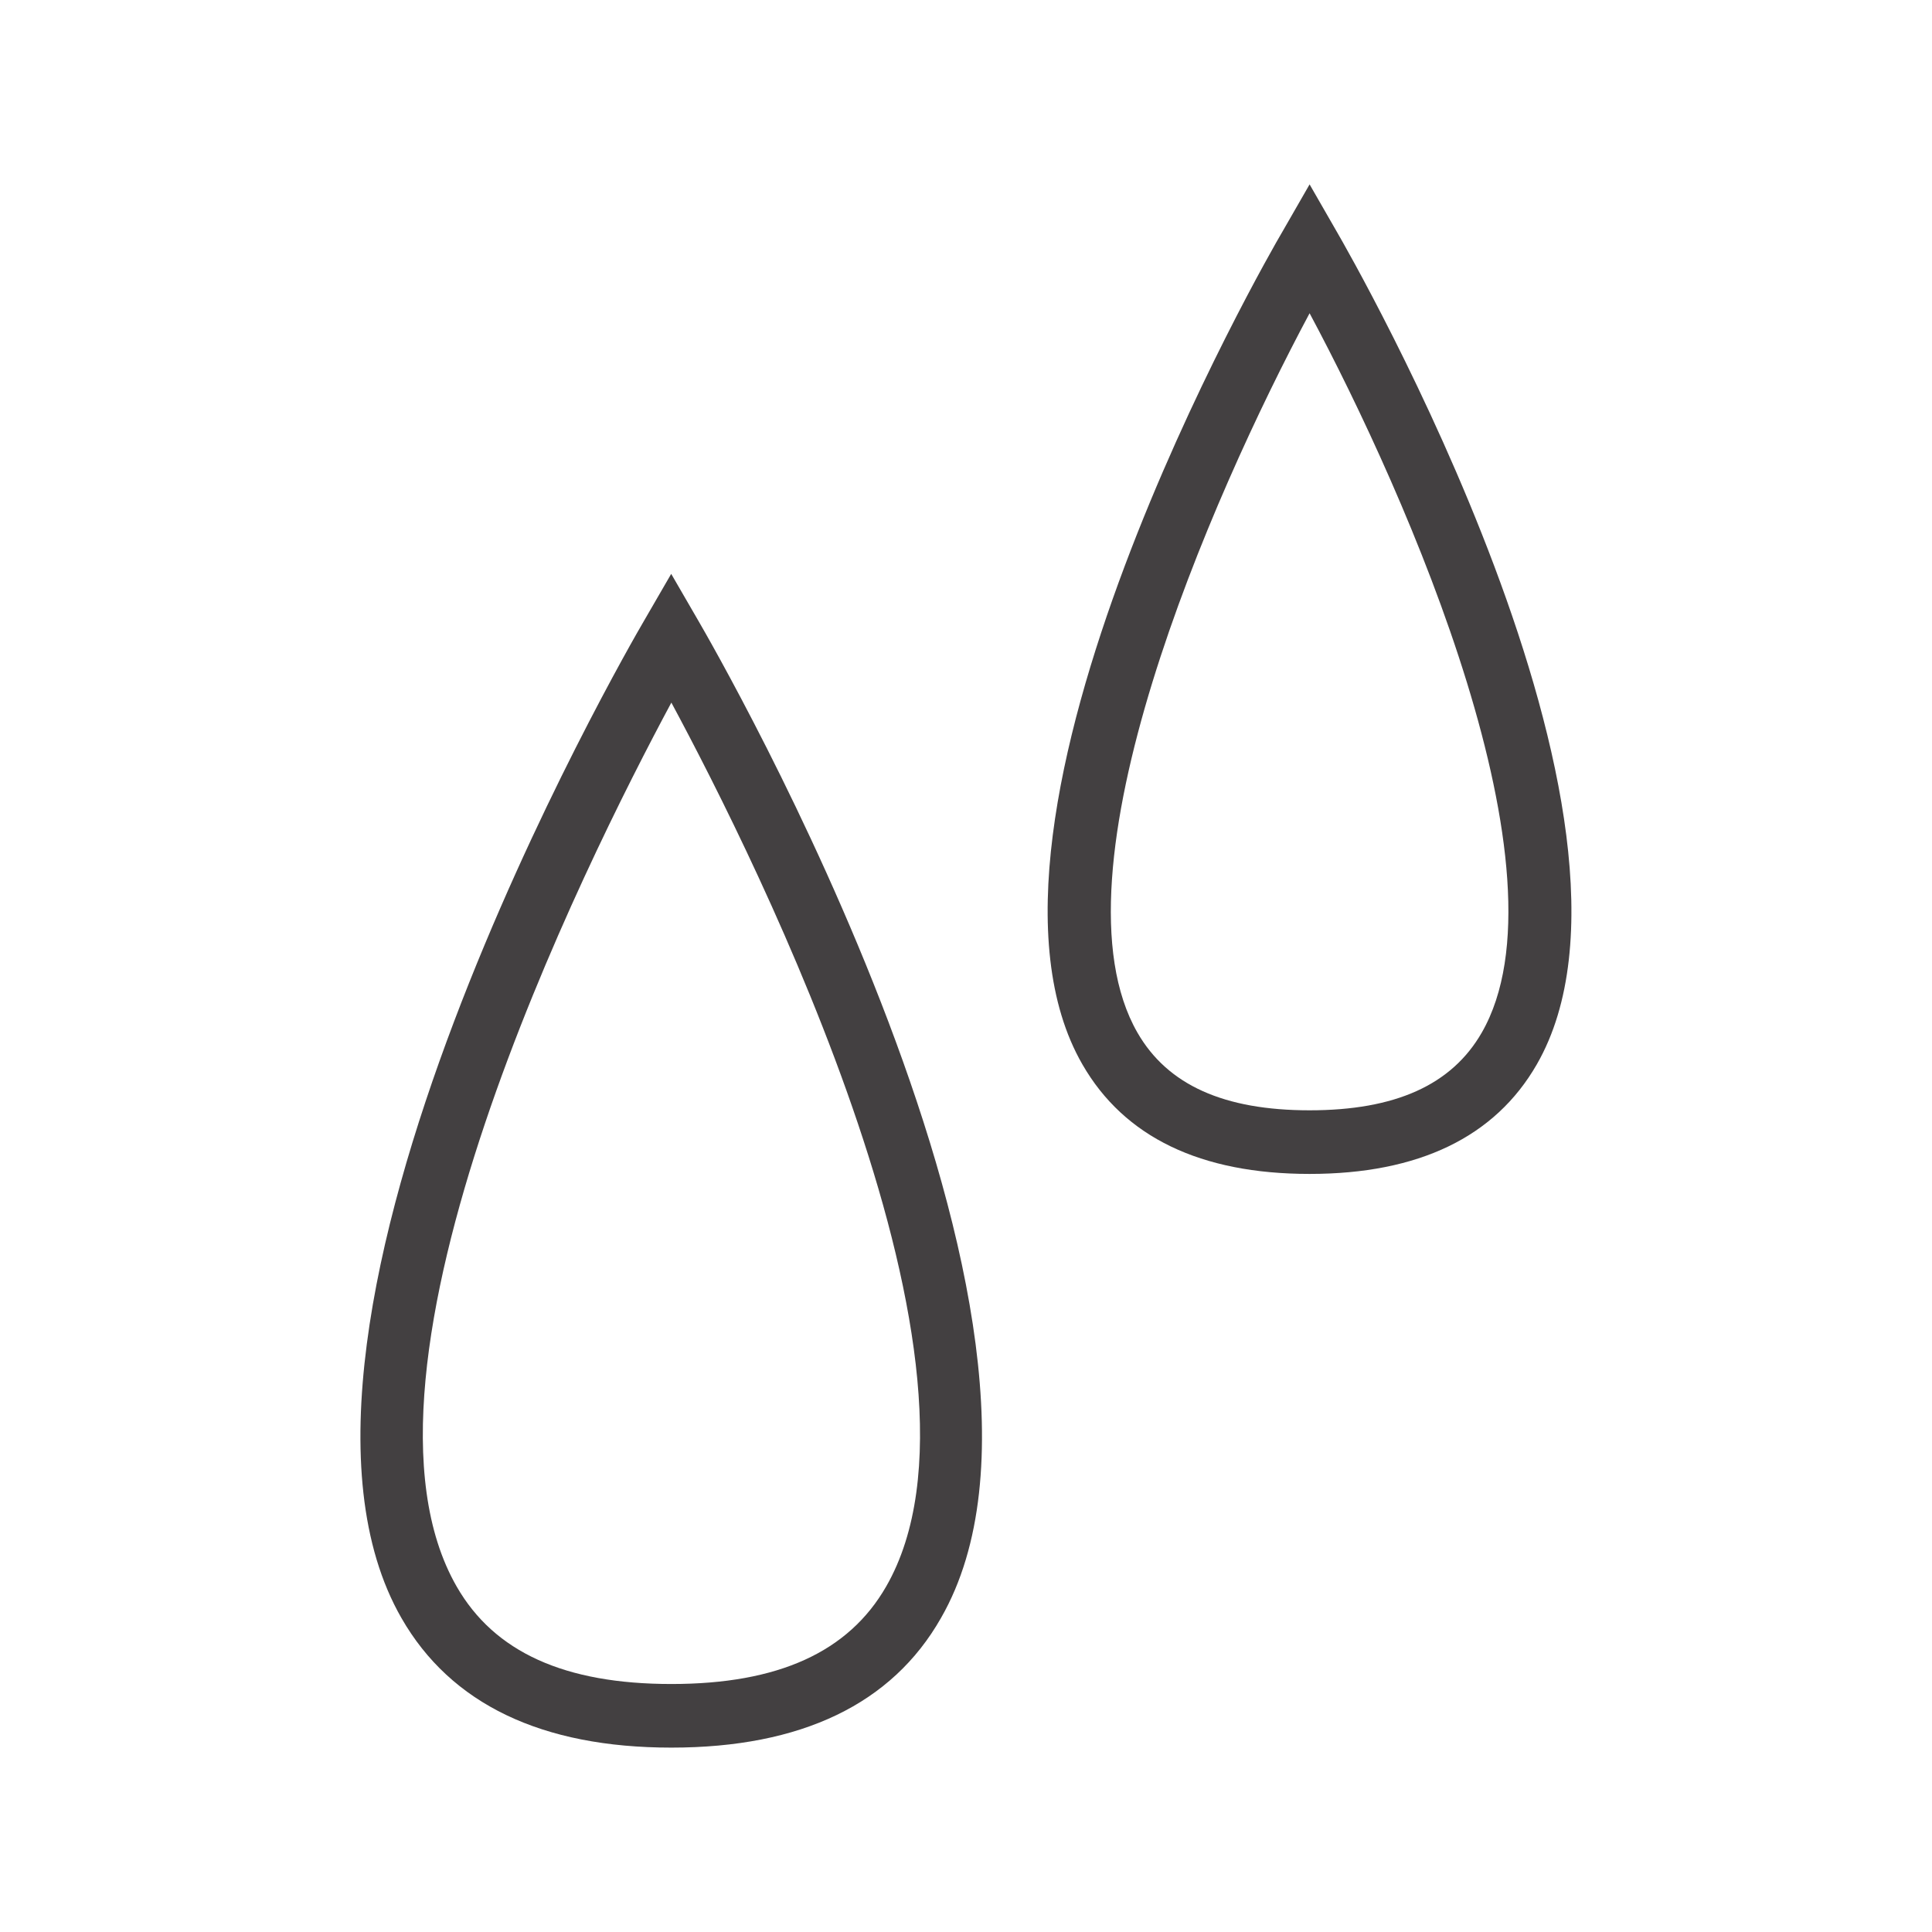
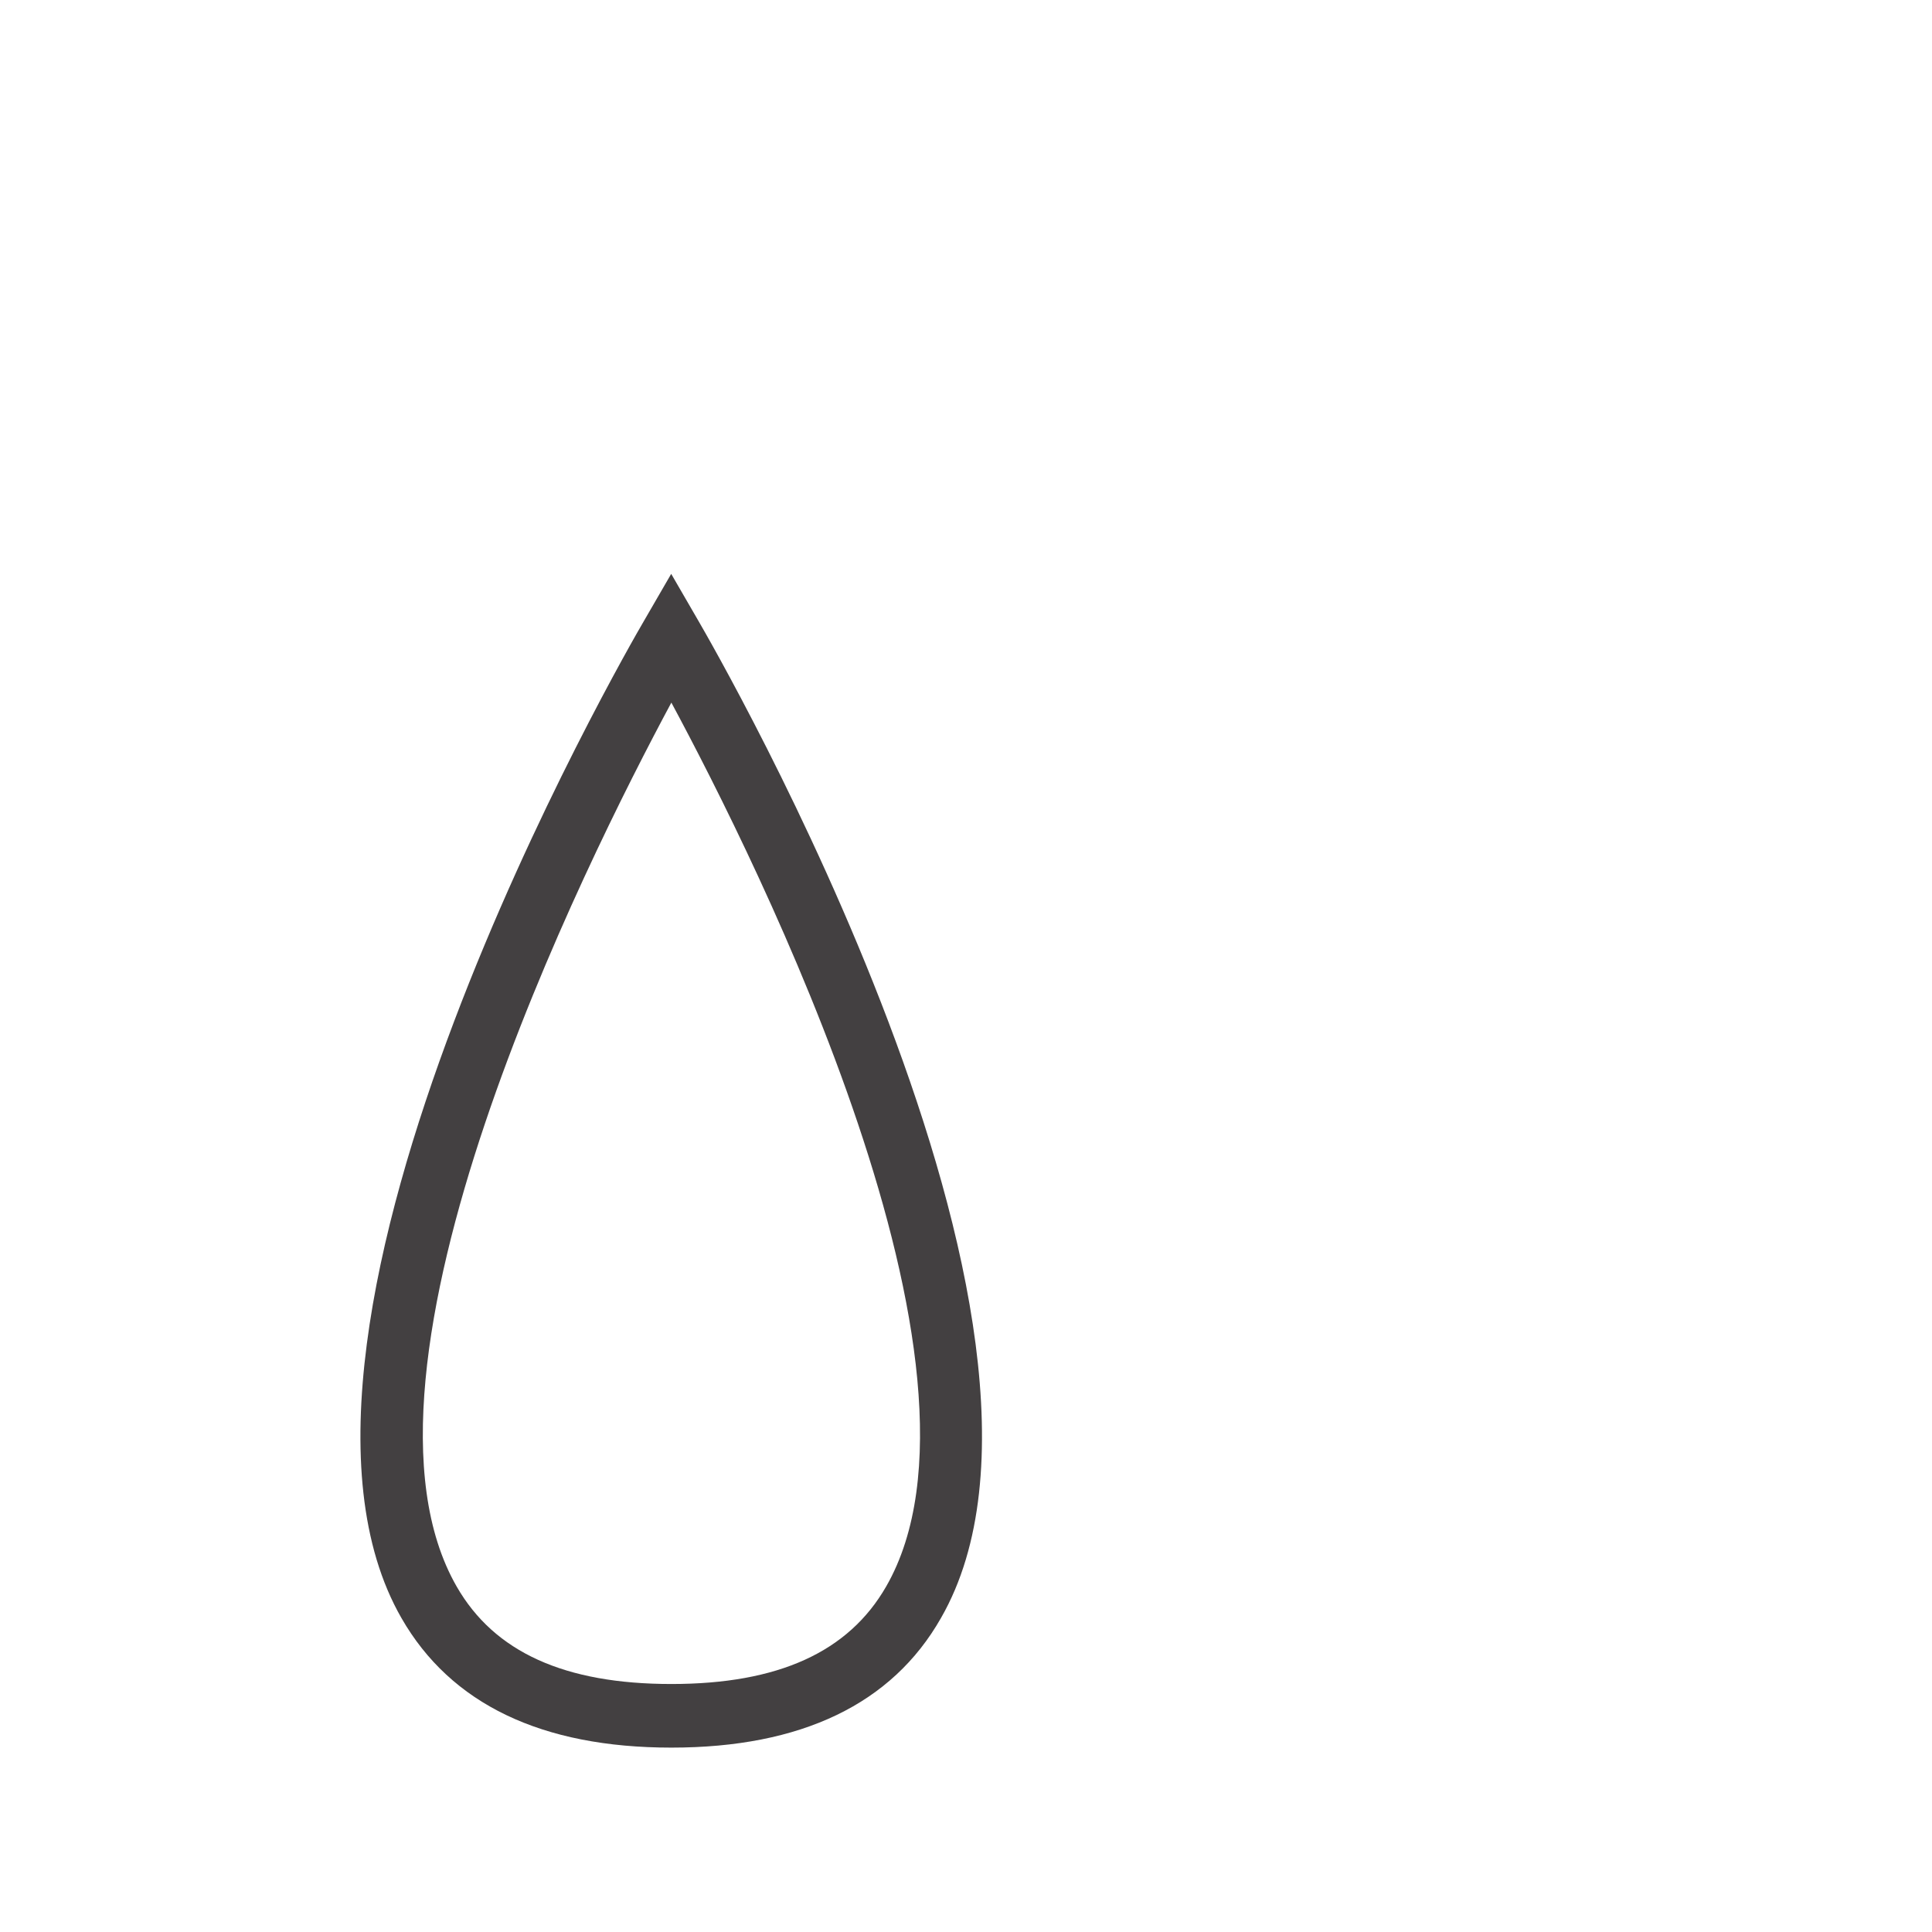
<svg xmlns="http://www.w3.org/2000/svg" id="Layer_1" data-name="Layer 1" viewBox="0 0 212.6 212.6">
  <defs>
    <style>.cls-1{fill:#434041;}</style>
  </defs>
  <title>fibra_8</title>
  <path class="cls-1" d="M73.88,192.31c-14.28,0-24.28-4.8-29.7-14.25C25.87,146.19,69,71.5,70.86,68.33l3-5.18,3,5.18c1.84,3.17,45,77.86,26.68,109.73C98.16,187.51,88.17,192.31,73.88,192.31Zm0-115C64.38,95,36.55,150.73,50.25,174.58c4.14,7.22,11.88,10.73,23.63,10.73s19.49-3.51,23.64-10.74C111.22,150.72,83.39,95,73.88,77.32Z" />
-   <path class="cls-1" d="M144.11,129.18c-12,0-20.4-4.05-25-12.05-15.37-26.68,20.44-89,22-91.62l3-5.22,3,5.22c1.53,2.64,37.34,64.94,22,91.62C164.51,125.13,156.1,129.18,144.11,129.18Zm0-94.71c-10.82,20.22-29,61.69-18.94,79.17,3.31,5.75,9.51,8.54,18.94,8.54s15.63-2.79,18.94-8.54C173.12,96.15,154.93,54.68,144.11,34.47Z" />
</svg>